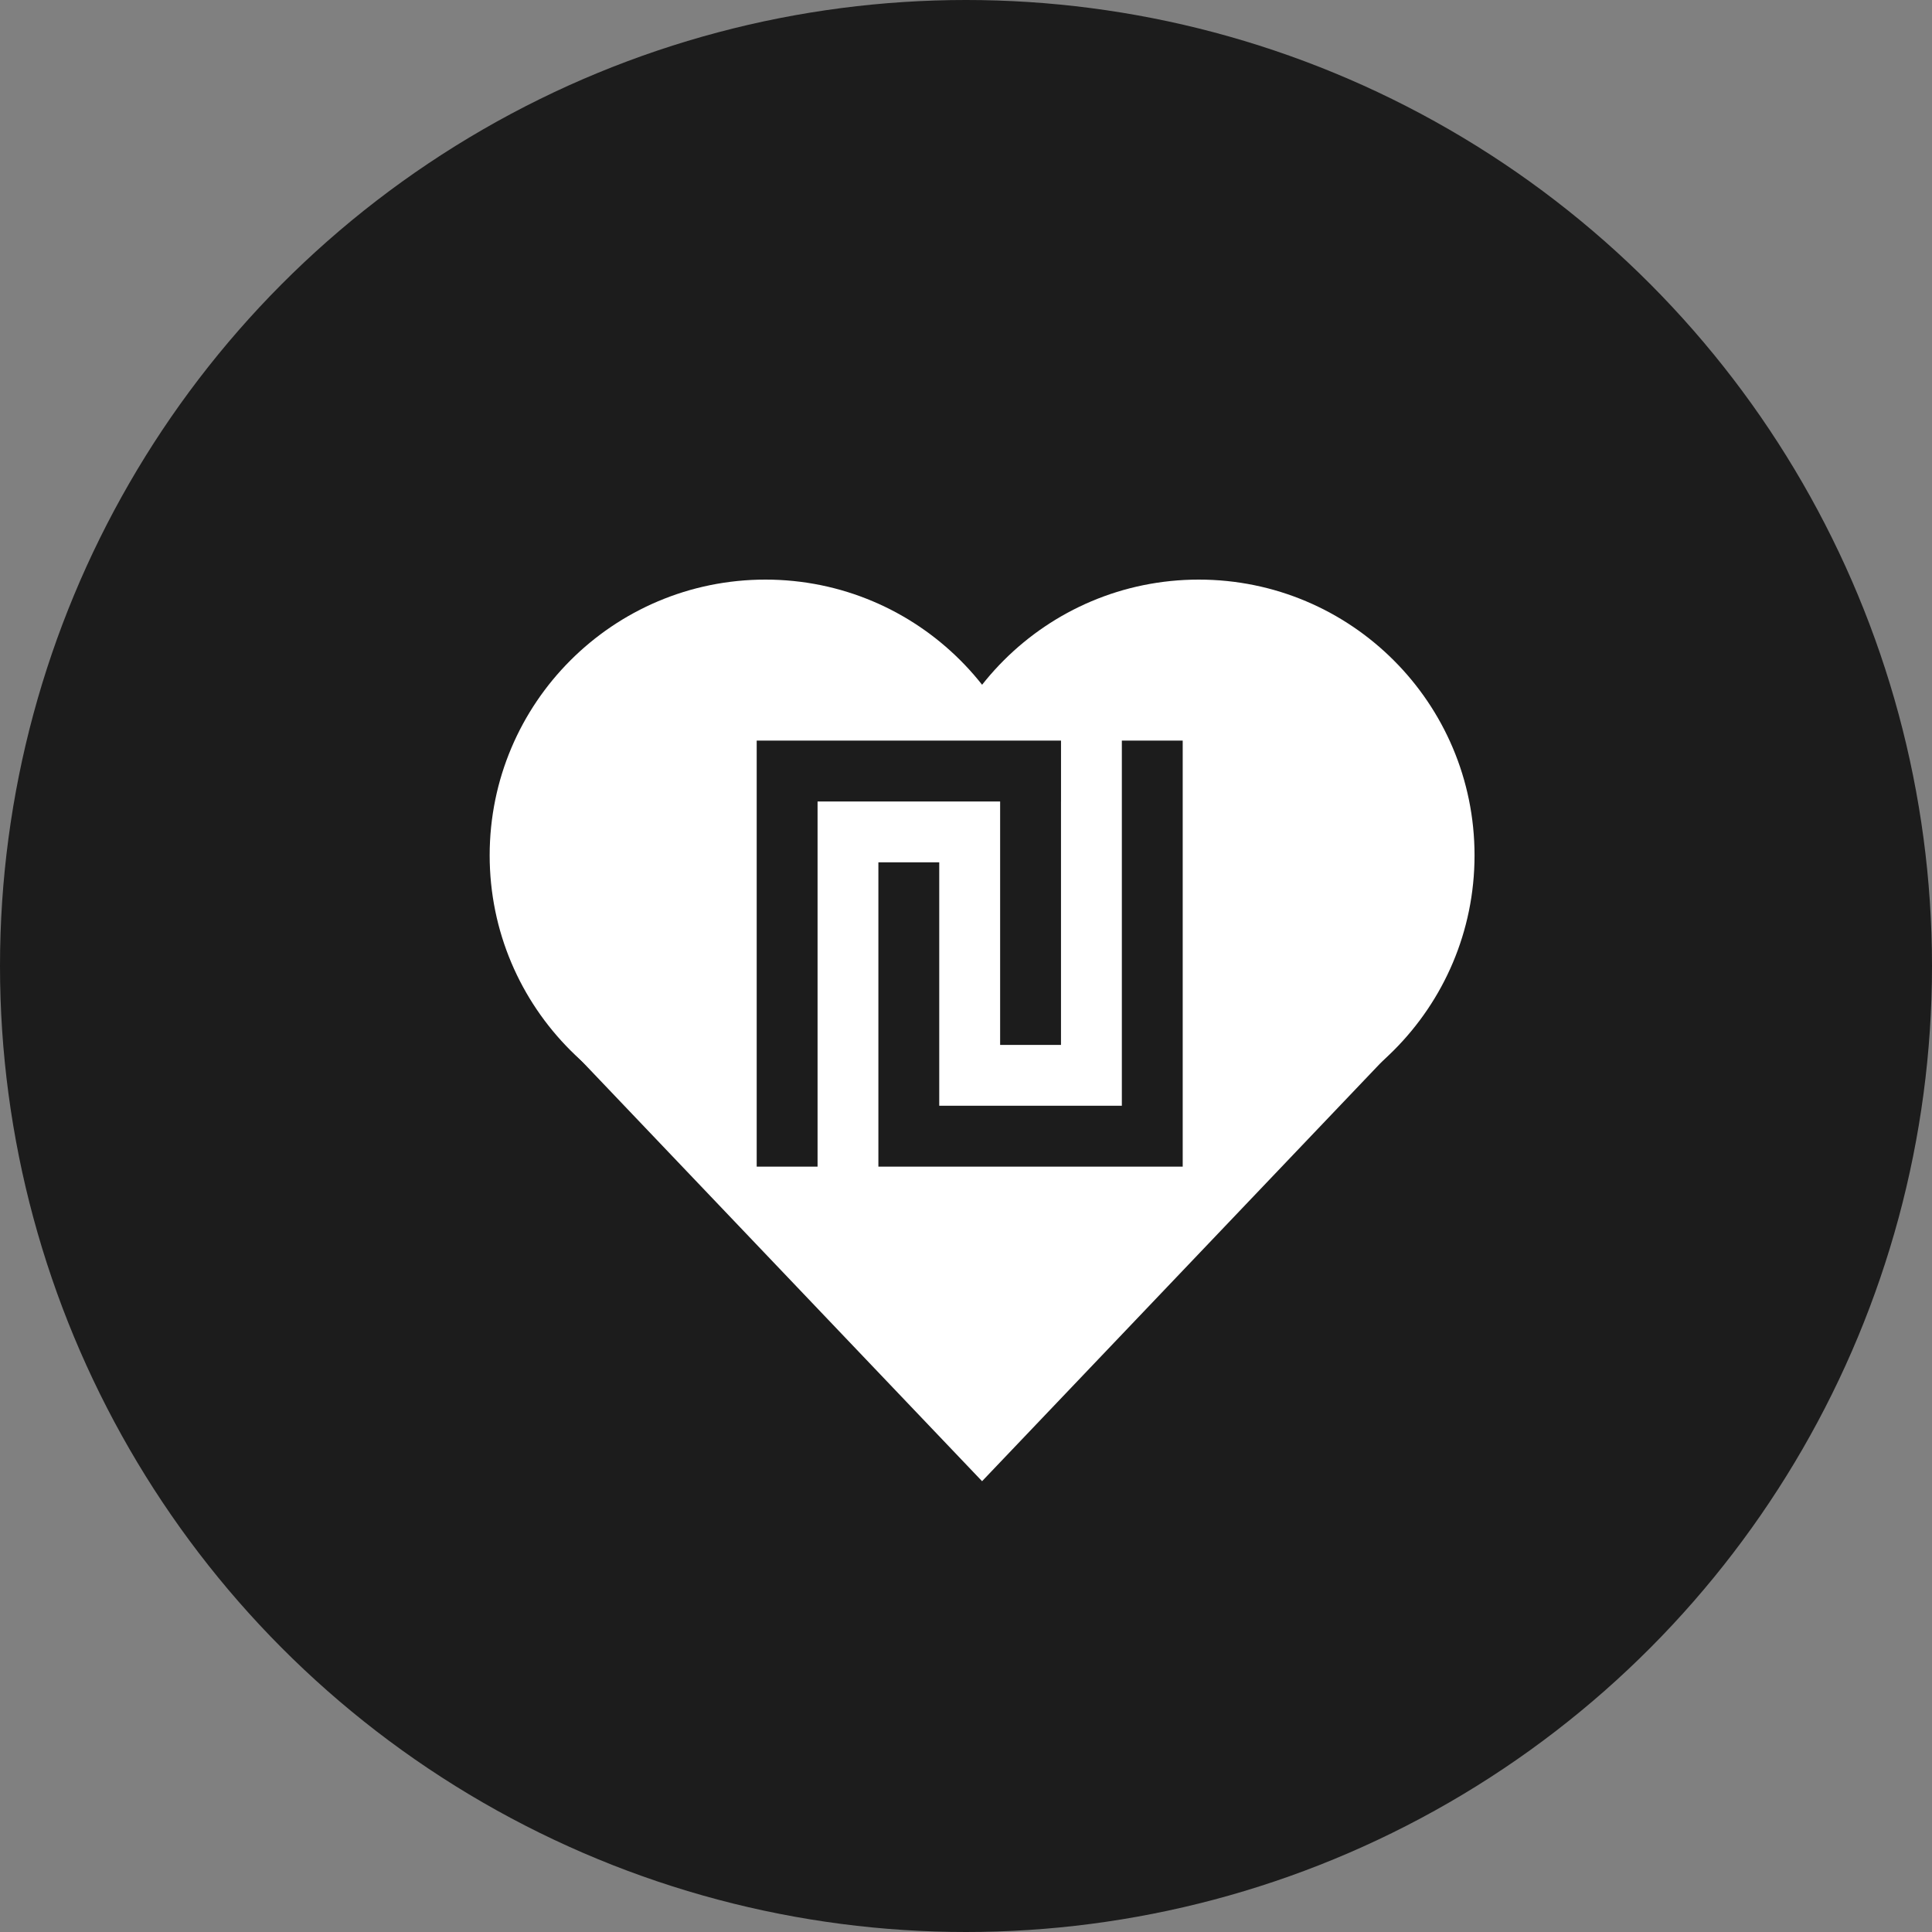
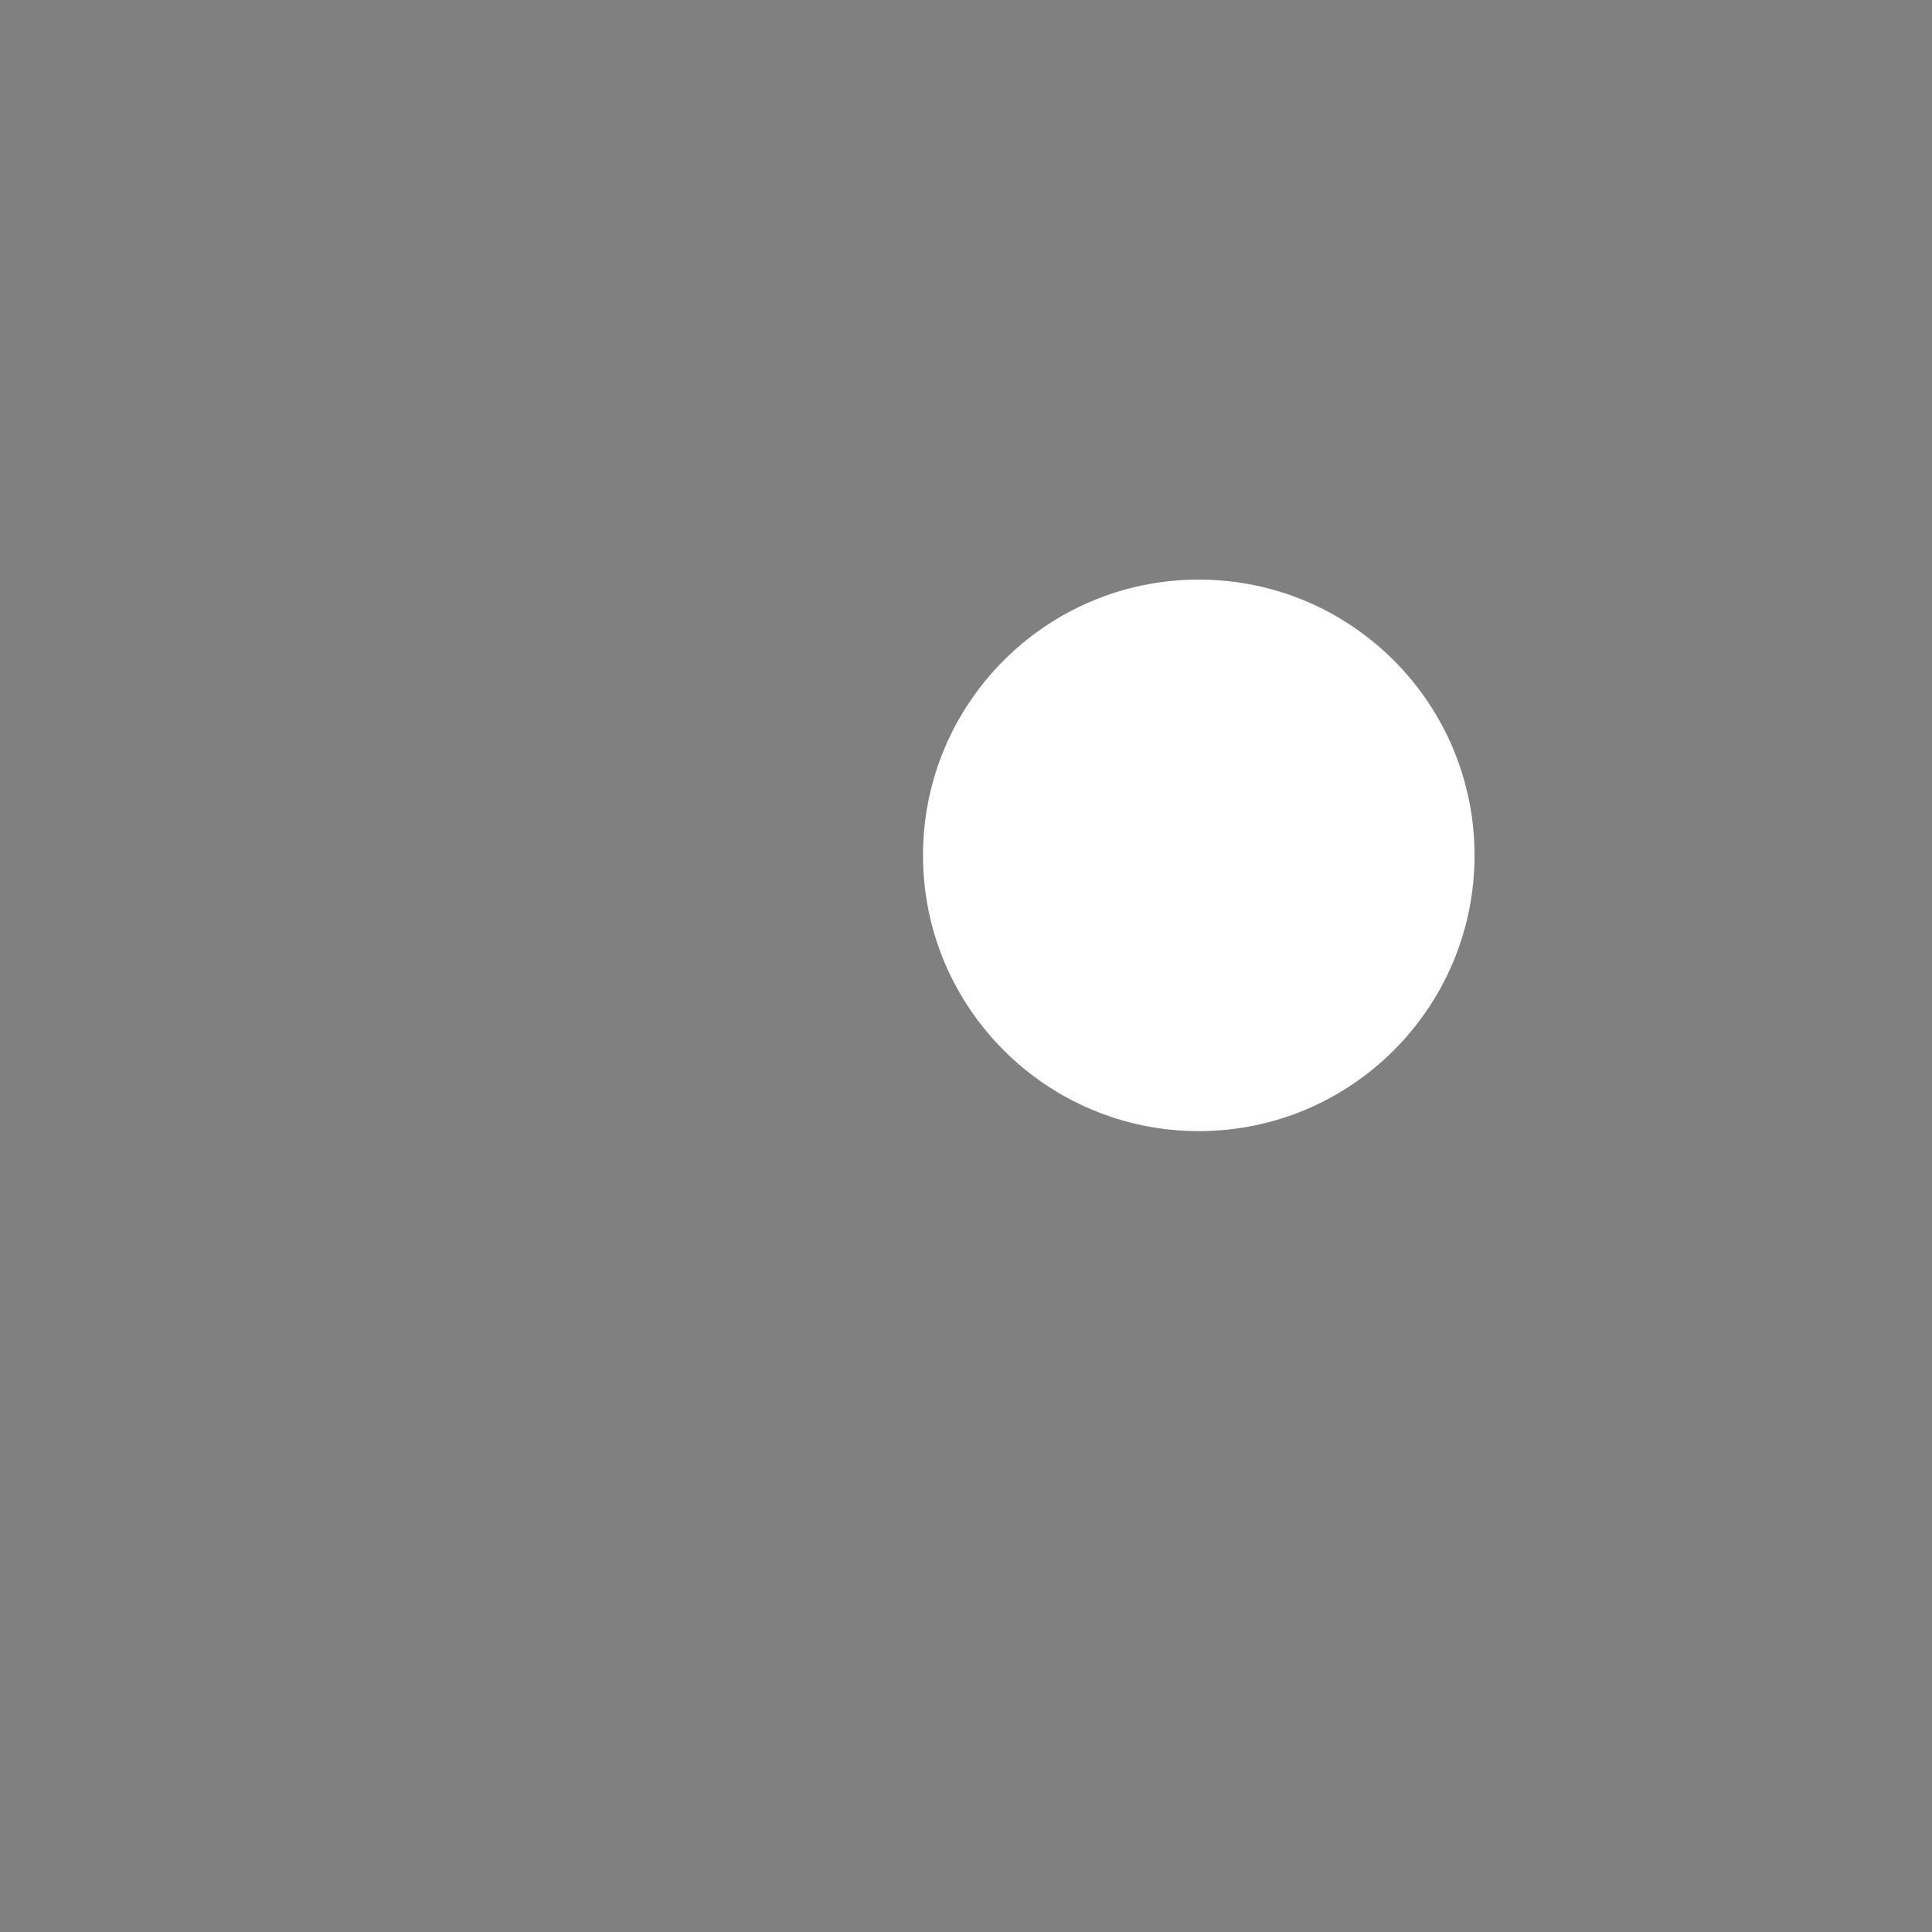
<svg xmlns="http://www.w3.org/2000/svg" width="60" height="60" viewBox="0 0 60 60" fill="none">
  <rect x="0" y="0" width="60" height="60" fill="#808080" stroke="none" />
-   <circle cx="30" cy="30" r="30" fill="#1C1C1C" />
-   <circle cx="23.771" cy="26.564" r="8.564" fill="white" />
  <circle cx="37.229" cy="26.564" r="8.564" fill="white" />
-   <path d="M30.499 27.768L43.104 32.772L30.499 46L17.894 32.772L30.499 27.768Z" fill="white" />
-   <path fill-rule="evenodd" clip-rule="evenodd" d="M36.73 23L34.84 23L34.84 34.34L29.169 34.34L29.169 26.78L27.279 26.78L27.279 34.34V36.231V36.231H29.169V36.231L34.84 36.231V36.231H36.73L36.73 23ZM23.5 24.891L23.5 36.231H25.39L25.39 24.891L31.06 24.891L31.06 32.451H32.95L32.95 24.891H32.951V23H32.95V23L31.06 23V23L25.39 23L23.5 23L23.5 24.891Z" fill="#1C1C1C" />
</svg>